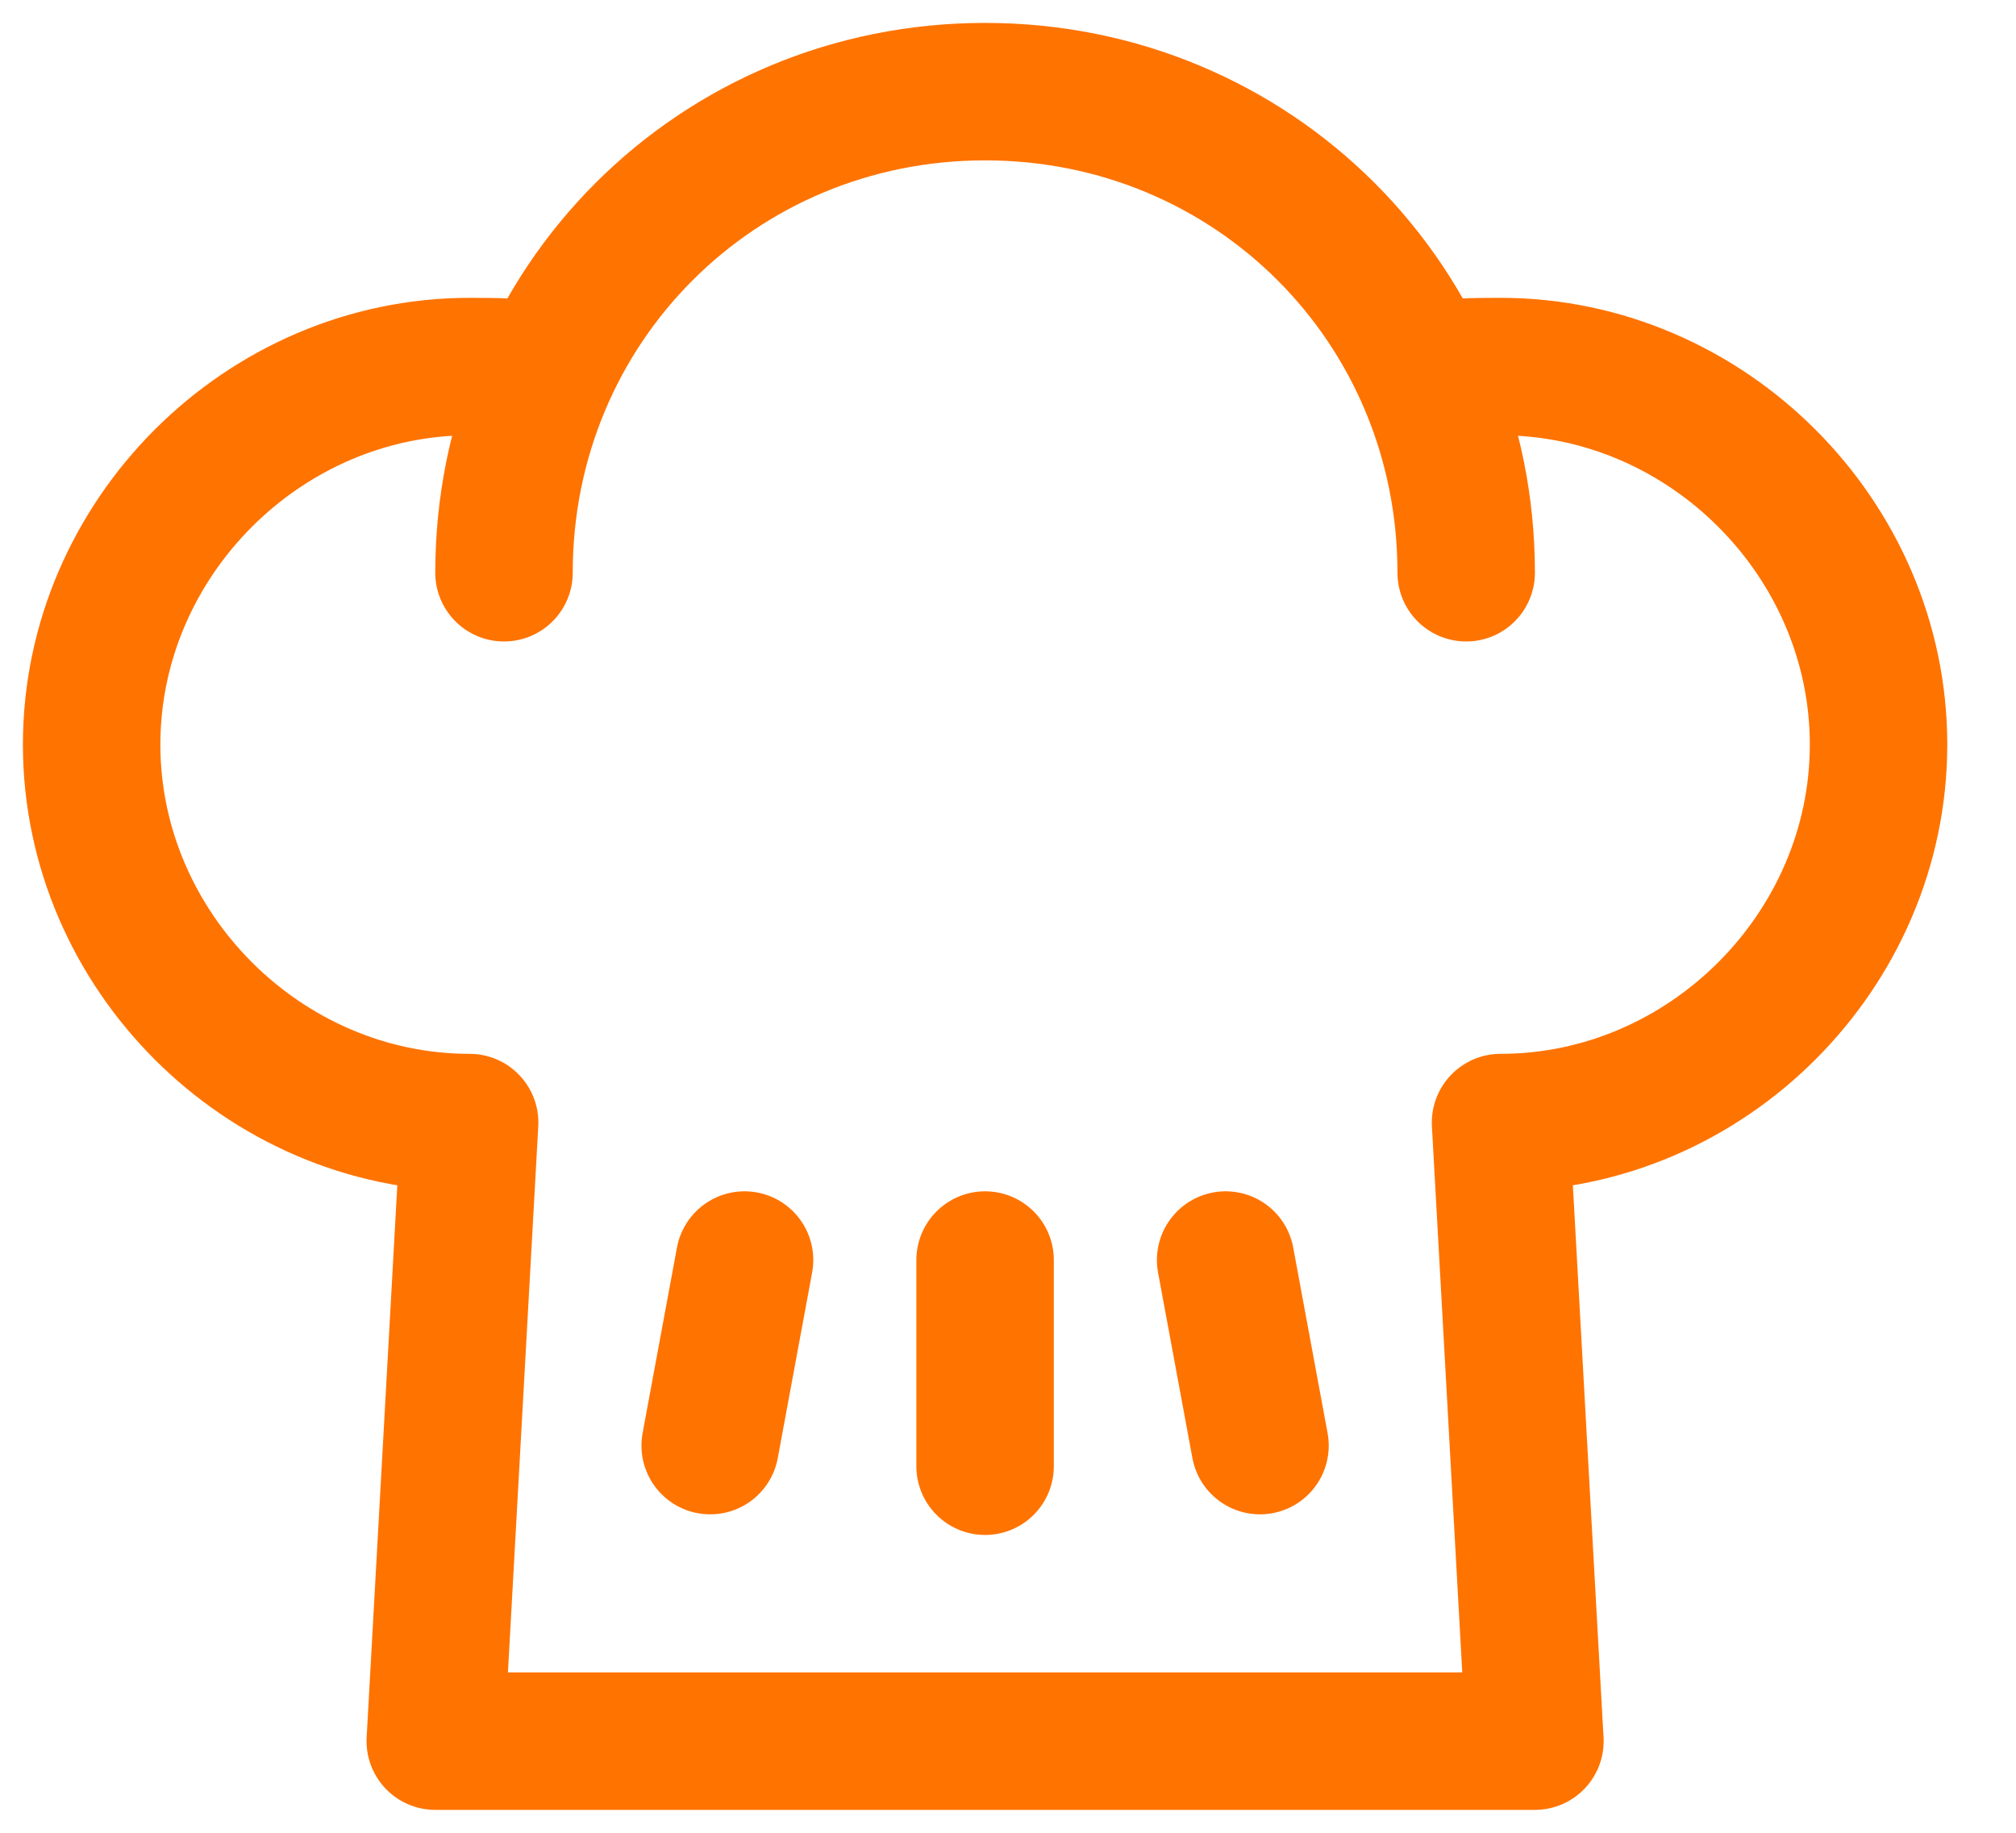
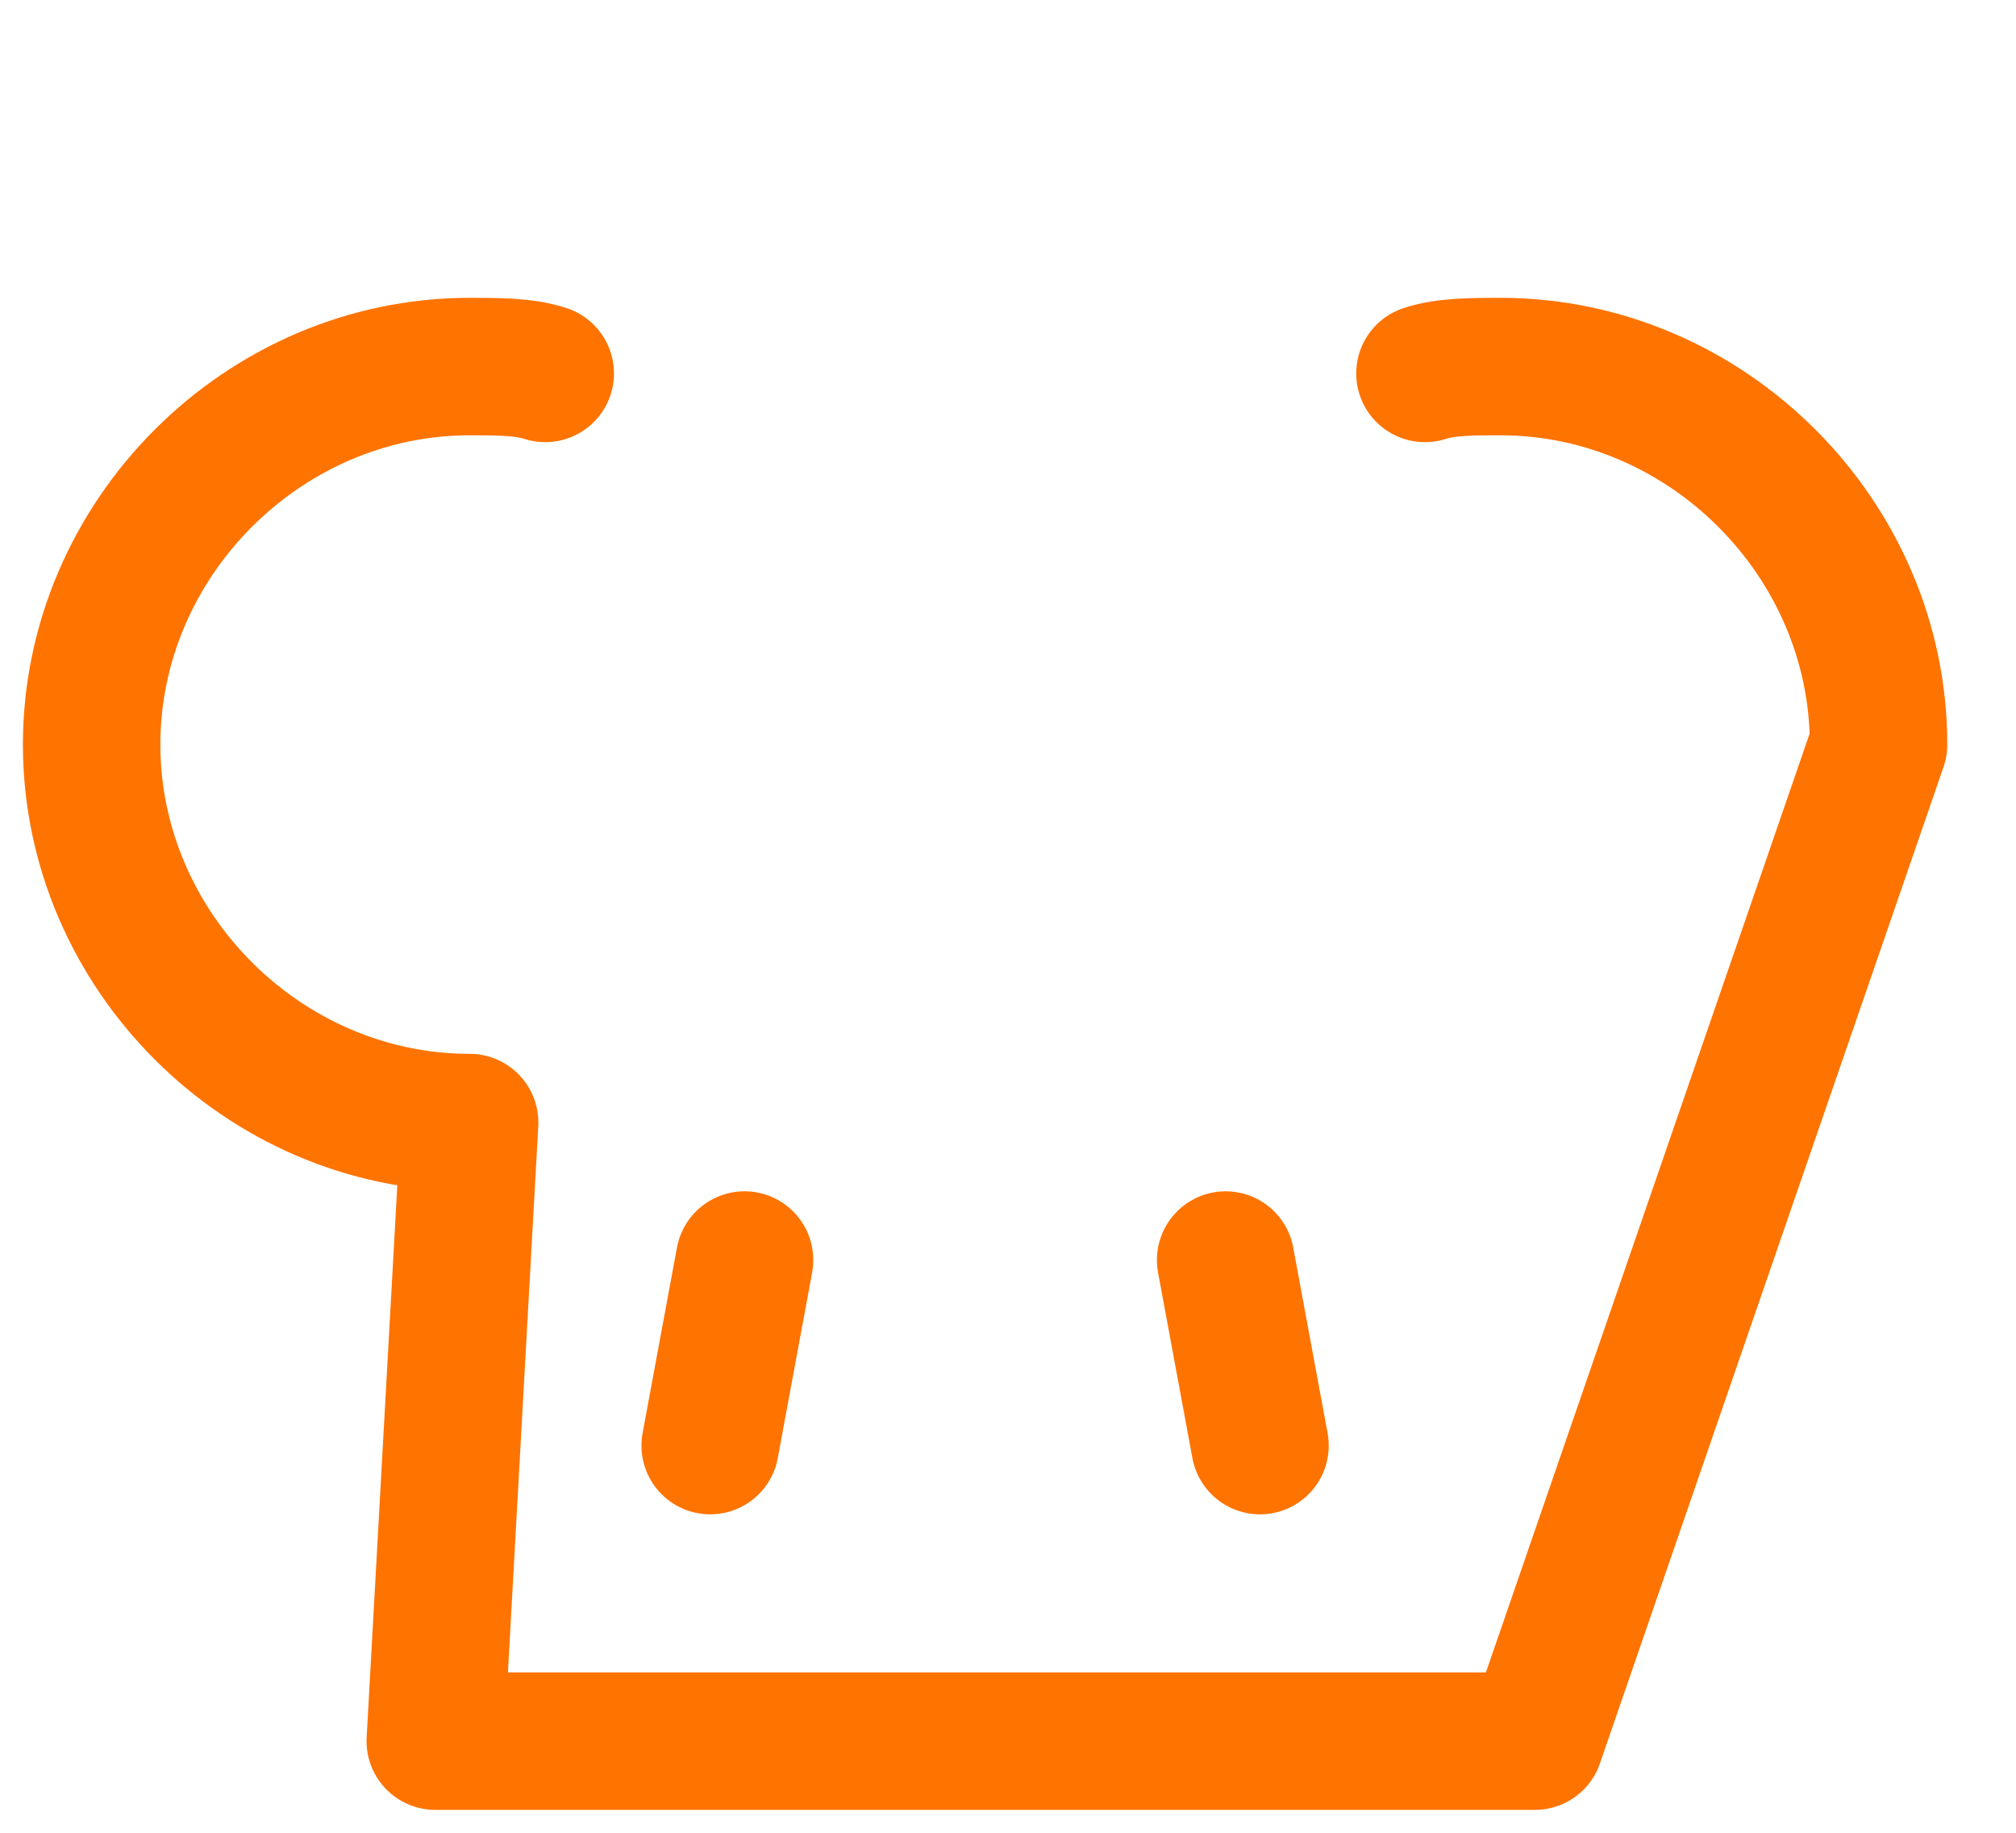
<svg xmlns="http://www.w3.org/2000/svg" width="22" height="20" viewBox="0 0 22 20" fill="none">
  <g id="Group 1">
-     <path id="Vector" d="M15.55 4.075C15.775 4 16.075 4 16.375 4C18.625 4 20.5 5.875 20.5 8.125C20.5 10.375 18.625 12.25 16.375 12.25L16.75 19H4.75L5.125 12.25C2.875 12.25 1 10.375 1 8.125C1 5.875 2.875 4 5.125 4C5.425 4 5.725 4 5.95 4.075" stroke="#FF7300" stroke-width="1.5" stroke-miterlimit="10" stroke-linecap="round" stroke-linejoin="round" />
-     <path id="Vector_2" d="M16 6.25C16 3.325 13.675 1 10.75 1C7.825 1 5.5 3.325 5.5 6.25" stroke="#FF7300" stroke-width="1.5" stroke-miterlimit="10" stroke-linecap="round" stroke-linejoin="round" />
-     <path id="Vector_3" d="M10.75 13.75V16" stroke="#FF7300" stroke-width="1.5" stroke-miterlimit="10" stroke-linecap="round" stroke-linejoin="round" />
+     <path id="Vector" d="M15.55 4.075C15.775 4 16.075 4 16.375 4C18.625 4 20.5 5.875 20.5 8.125L16.75 19H4.75L5.125 12.25C2.875 12.25 1 10.375 1 8.125C1 5.875 2.875 4 5.125 4C5.425 4 5.725 4 5.95 4.075" stroke="#FF7300" stroke-width="1.5" stroke-miterlimit="10" stroke-linecap="round" stroke-linejoin="round" />
    <path id="Vector_4" d="M8.125 13.75L7.75 15.775" stroke="#FF7300" stroke-width="1.5" stroke-miterlimit="10" stroke-linecap="round" stroke-linejoin="round" />
    <path id="Vector_5" d="M13.375 13.75L13.75 15.775" stroke="#FF7300" stroke-width="1.5" stroke-miterlimit="10" stroke-linecap="round" stroke-linejoin="round" />
  </g>
</svg>